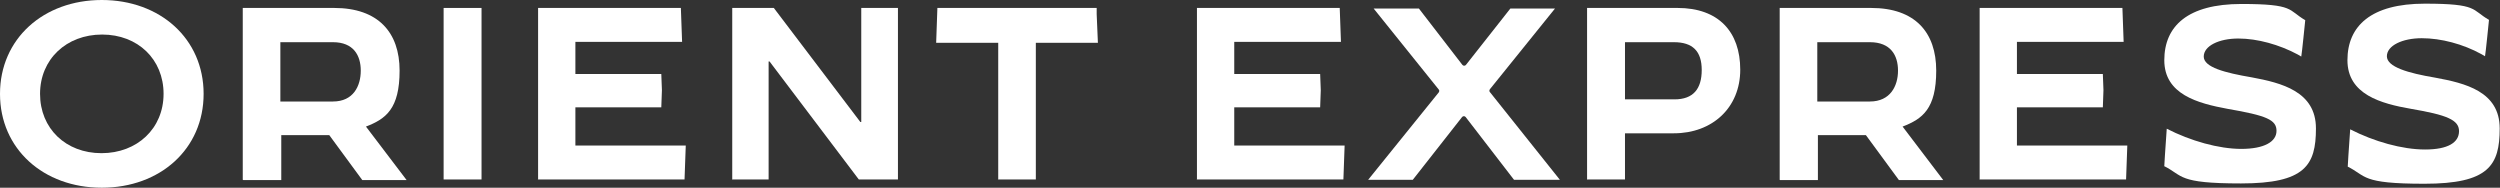
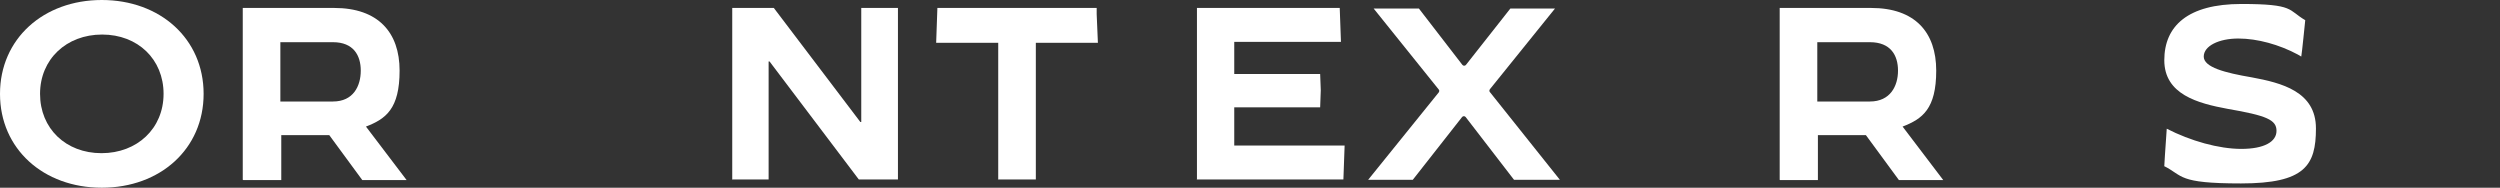
<svg xmlns="http://www.w3.org/2000/svg" id="Calque_1" version="1.1" viewBox="0 0 817.7 61.4">
  <rect x="0" y="0" width="817.7" height="61.4" fill="#333333" stroke="none" />
  <defs>
    <style>
      .st0 {
        fill: #fff;
      }
    </style>
  </defs>
  <path class="st0" d="M0,30.7C0,12.7,14.2,0,33.3,0s33.3,12.7,33.3,30.7-14.2,30.7-33.3,30.7S0,48.7,0,30.7ZM53.5,30.7c0-11.3-8.4-19.4-20.1-19.4S13.1,19.4,13.1,30.7s8.4,19.4,20.1,19.4,20.3-8.1,20.3-19.4h0Z" />
-   <path class="st0" d="M145.1,58.8V2.6h12.4v56.1h-12.4Z" />
-   <path class="st0" d="M176,58.8V2.6h46.7l.4,11.1h-34.9v10.5h28.1l.2,5.3-.2,5.6h-28.1v12.5h36.1l-.4,11.1h-48,0Z" />
  <path class="st0" d="M239.5,58.8V2.6h13.6l28.3,37.3h.3V2.6h12v56.1h-12.8l-29.2-38.6h-.3v38.6h-12Z" />
  <path class="st0" d="M326.5,58.8V14h-20.3l.4-11.4h52.1v2l.4,9.4h-20.3v44.7h-12.4Z" />
  <path class="st0" d="M462.2,58.8h-14.7c0,0,23.1-28.6,23.1-28.6.2-.3.2-.7,0-.9l-21.3-26.5h0c0,0,14.8,0,14.8,0l14.2,18.4c.3.4.9.4,1.2,0l14.5-18.4h14.6c0,0-21.3,26.4-21.3,26.4-.2.3-.2.7,0,.9l22.9,28.7h0c0,0-15,0-15,0l-15.8-20.5c-.3-.4-.9-.4-1.2,0l-16.1,20.5h0Z" />
-   <path class="st0" d="M519.1,58.8V2.6h29.6c13.4,0,20.5,7.8,20.5,20.2s-9.1,20.8-21.7,20.8h-16v15.1h-12.3,0ZM531.4,32.5h16.3c6.1,0,8.9-3.4,8.9-9.6s-3-9.1-9.1-9.1h-16v18.7h0Z" />
-   <path class="st0" d="M767.9,54.5s.3-5.5.8-12.2c7.8,4,17,6.6,24.5,6.6s11.1-2.3,11.1-6-4-5.3-15.7-7.3c-9.8-1.7-20.8-4.7-20.8-15.9s7.7-18.5,25.3-18.5,15.2,2,21,5.3c0,0-1.1,11-1.3,11.9-.4-.2-.9-.5-1.2-.7-6-3.3-13.2-5.2-19.5-5.2s-11.4,2.4-11.4,5.9,6.9,5.5,15.8,7c9.8,1.8,21.1,4.5,21.1,16.6s-3.6,18.1-24.6,18.1-18.8-2.5-25.3-5.7h0Z" />
  <path class="st0" d="M707.9,54.3s.3-5.5.8-12.2c7.8,4,17,6.6,24.4,6.6s11.5-2.3,11.5-5.9-3.2-5-16-7.2c-9.7-1.8-20.7-4.7-20.7-15.9s7.7-18.4,25.2-18.4,15.2,2,20.9,5.3c0,0-1.1,11-1.3,11.9-.4-.2-.9-.5-1.2-.7-6-3.2-13.1-5.2-19.4-5.2s-11.3,2.4-11.3,5.9,6.9,5.3,15.7,6.8c9.7,1.8,21,4.6,21,16.7s-3.6,18-24.5,18-18.8-2.5-25.2-5.7h0Z" />
-   <path class="st0" d="M391.5,58.8V2.6h46.7l.4,11.1h-34.9v10.5h28.1l.2,5.3-.2,5.6h-28.1v12.5h36.1l-.4,11.1h-48,0Z" />
-   <path class="st0" d="M647.5,58.8V2.6h46.7l.4,11.1h-34.9v10.5h28.1l.2,5.3-.2,5.6h-28.1v12.5h36.1l-.4,11.1h-48,0Z" />
+   <path class="st0" d="M391.5,58.8V2.6h46.7l.4,11.1h-34.9v10.5h28.1l.2,5.3-.2,5.6h-28.1v12.5h36.1l-.4,11.1h-48,0" />
  <path class="st0" d="M79.4,58.8V2.6h29.9c14.4,0,21.4,8,21.4,20.5s-4.5,15.8-11,18.3l13.3,17.5h-14.5l-10.8-14.7h-15.7v14.7h-12.4ZM91.7,33.2h17.2c6.7,0,9.1-5.1,9.1-10.1s-2.4-9.3-9.1-9.3h-17.2v19.5h0Z" />
  <path class="st0" d="M582.1,58.8V2.6h29.9c14.4,0,21.3,8,21.3,20.5s-4.5,15.8-11,18.3l13.3,17.5h-14.5l-10.8-14.7h-15.7v14.7h-12.4,0ZM594.4,33.2h17.2c6.7,0,9.2-5.1,9.2-10.1s-2.4-9.3-9.2-9.3h-17.2v19.5Z" />
</svg>